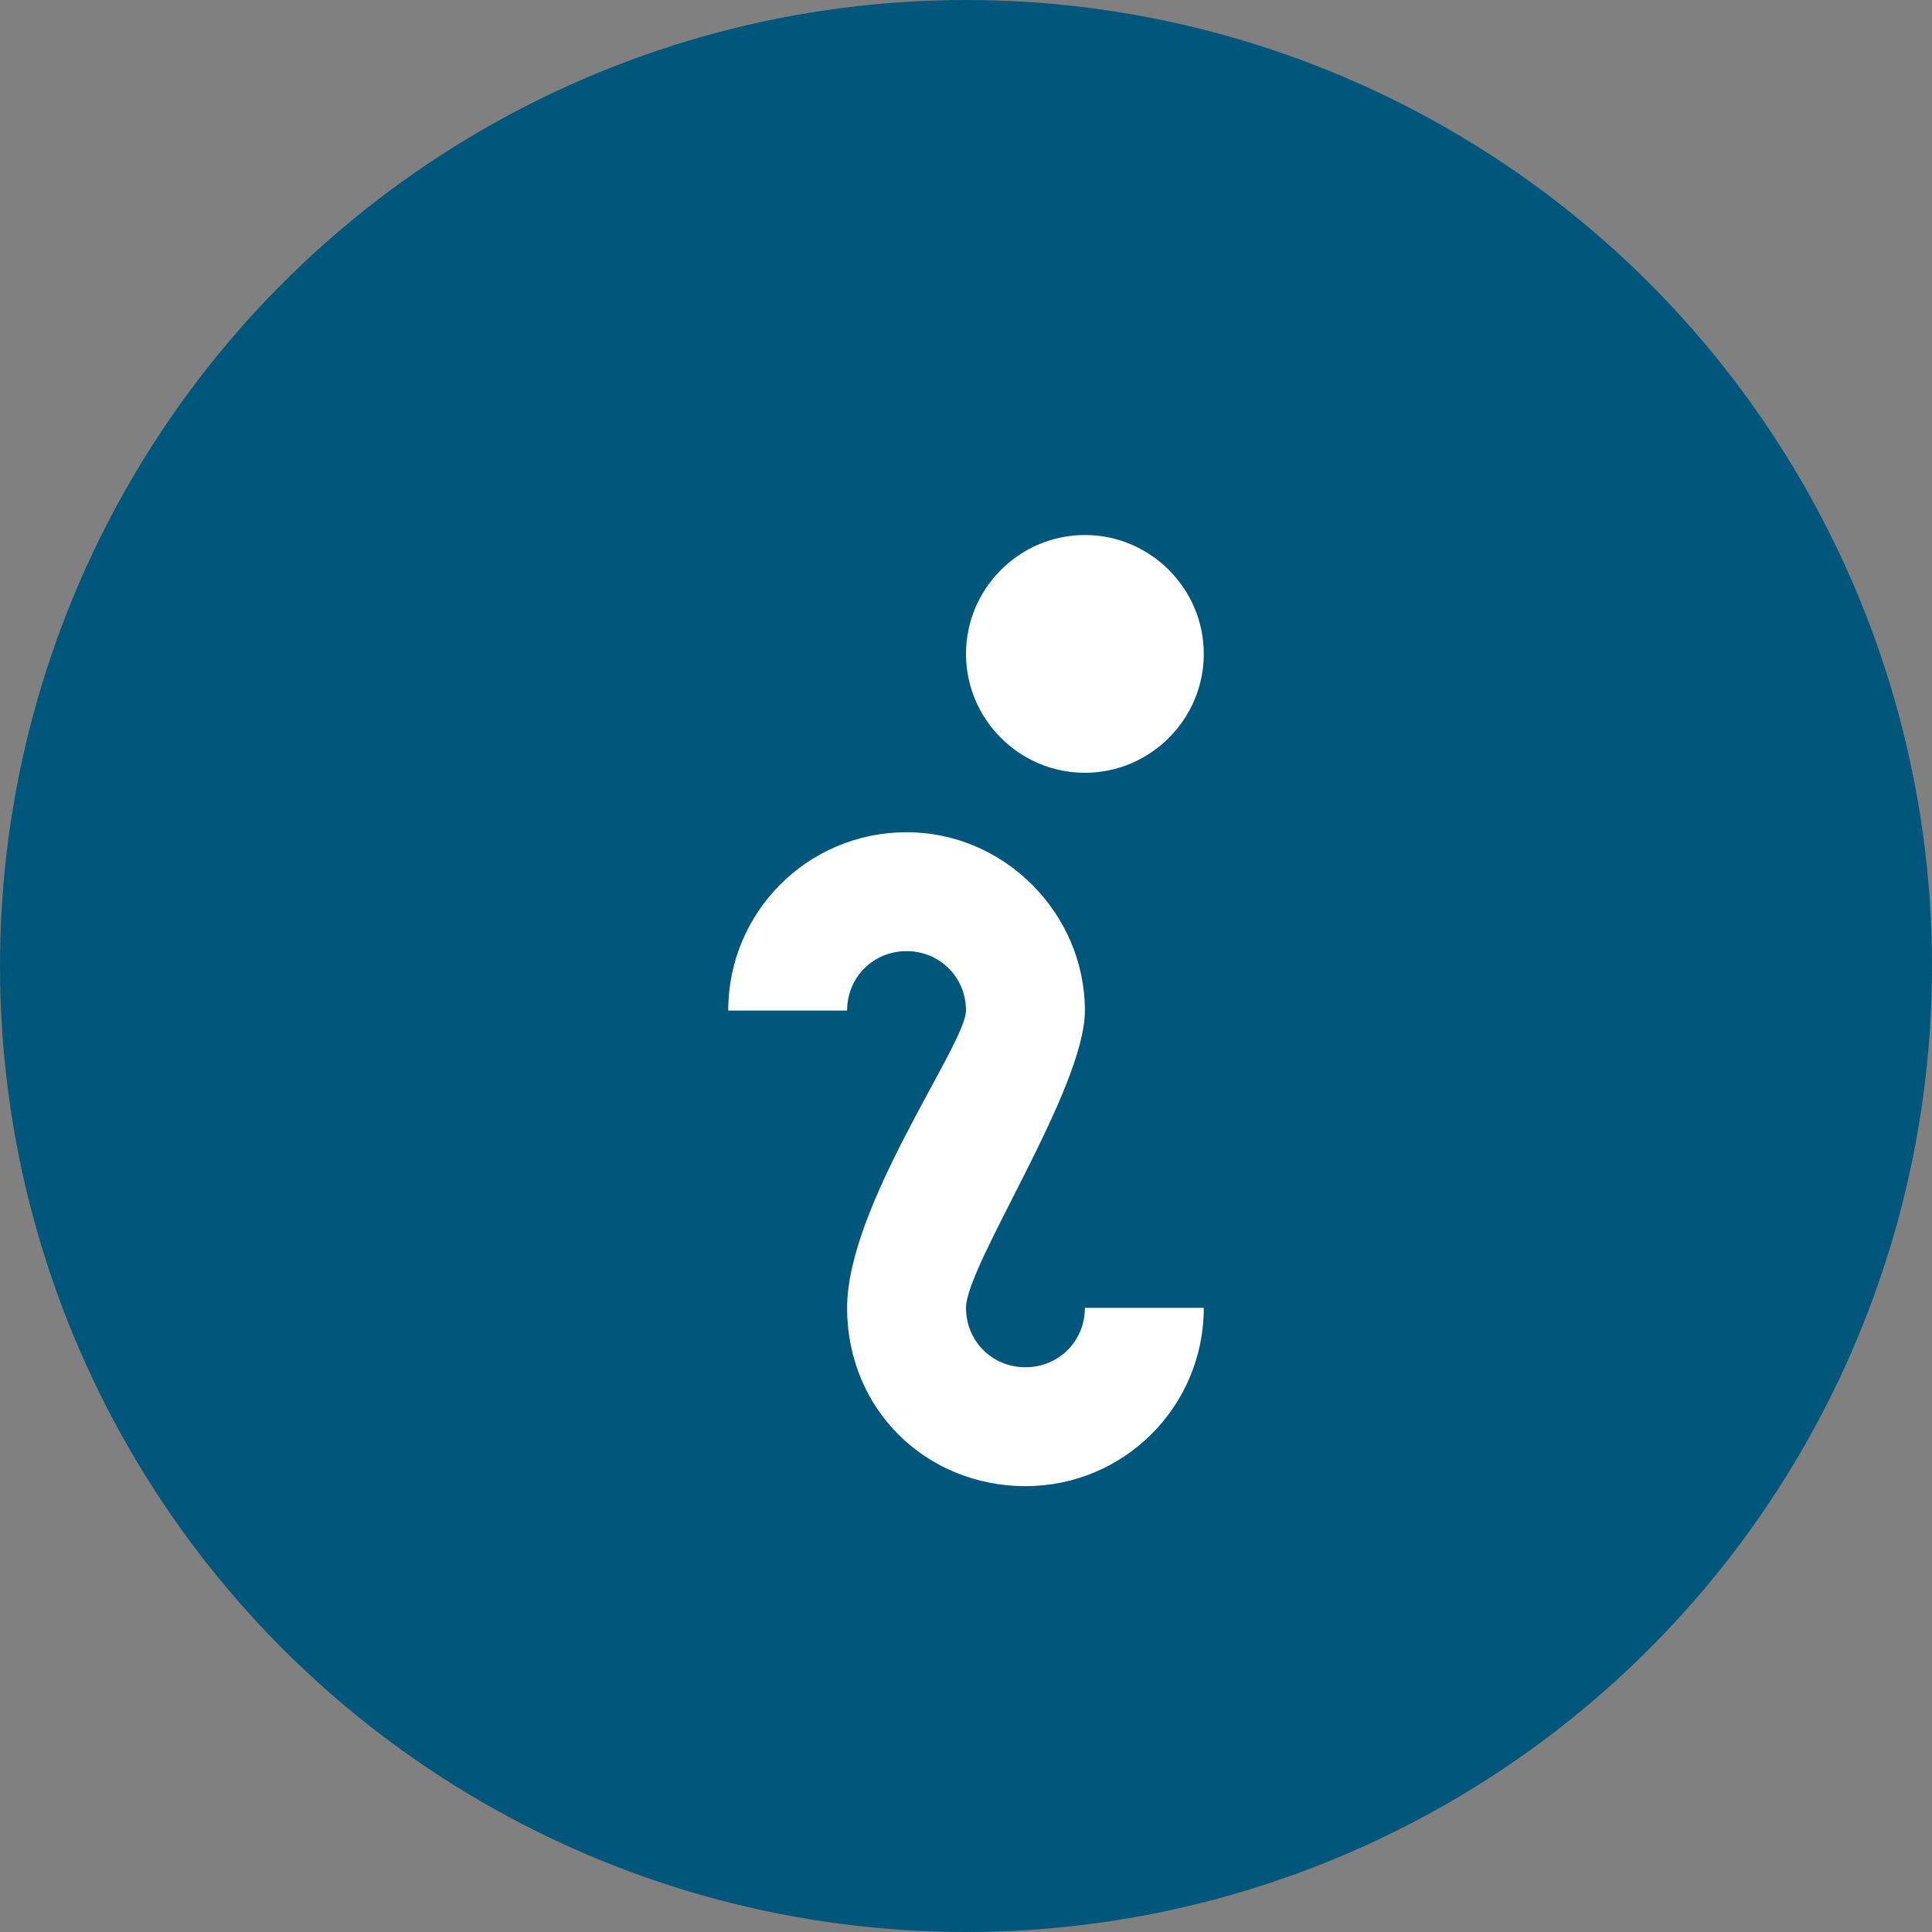
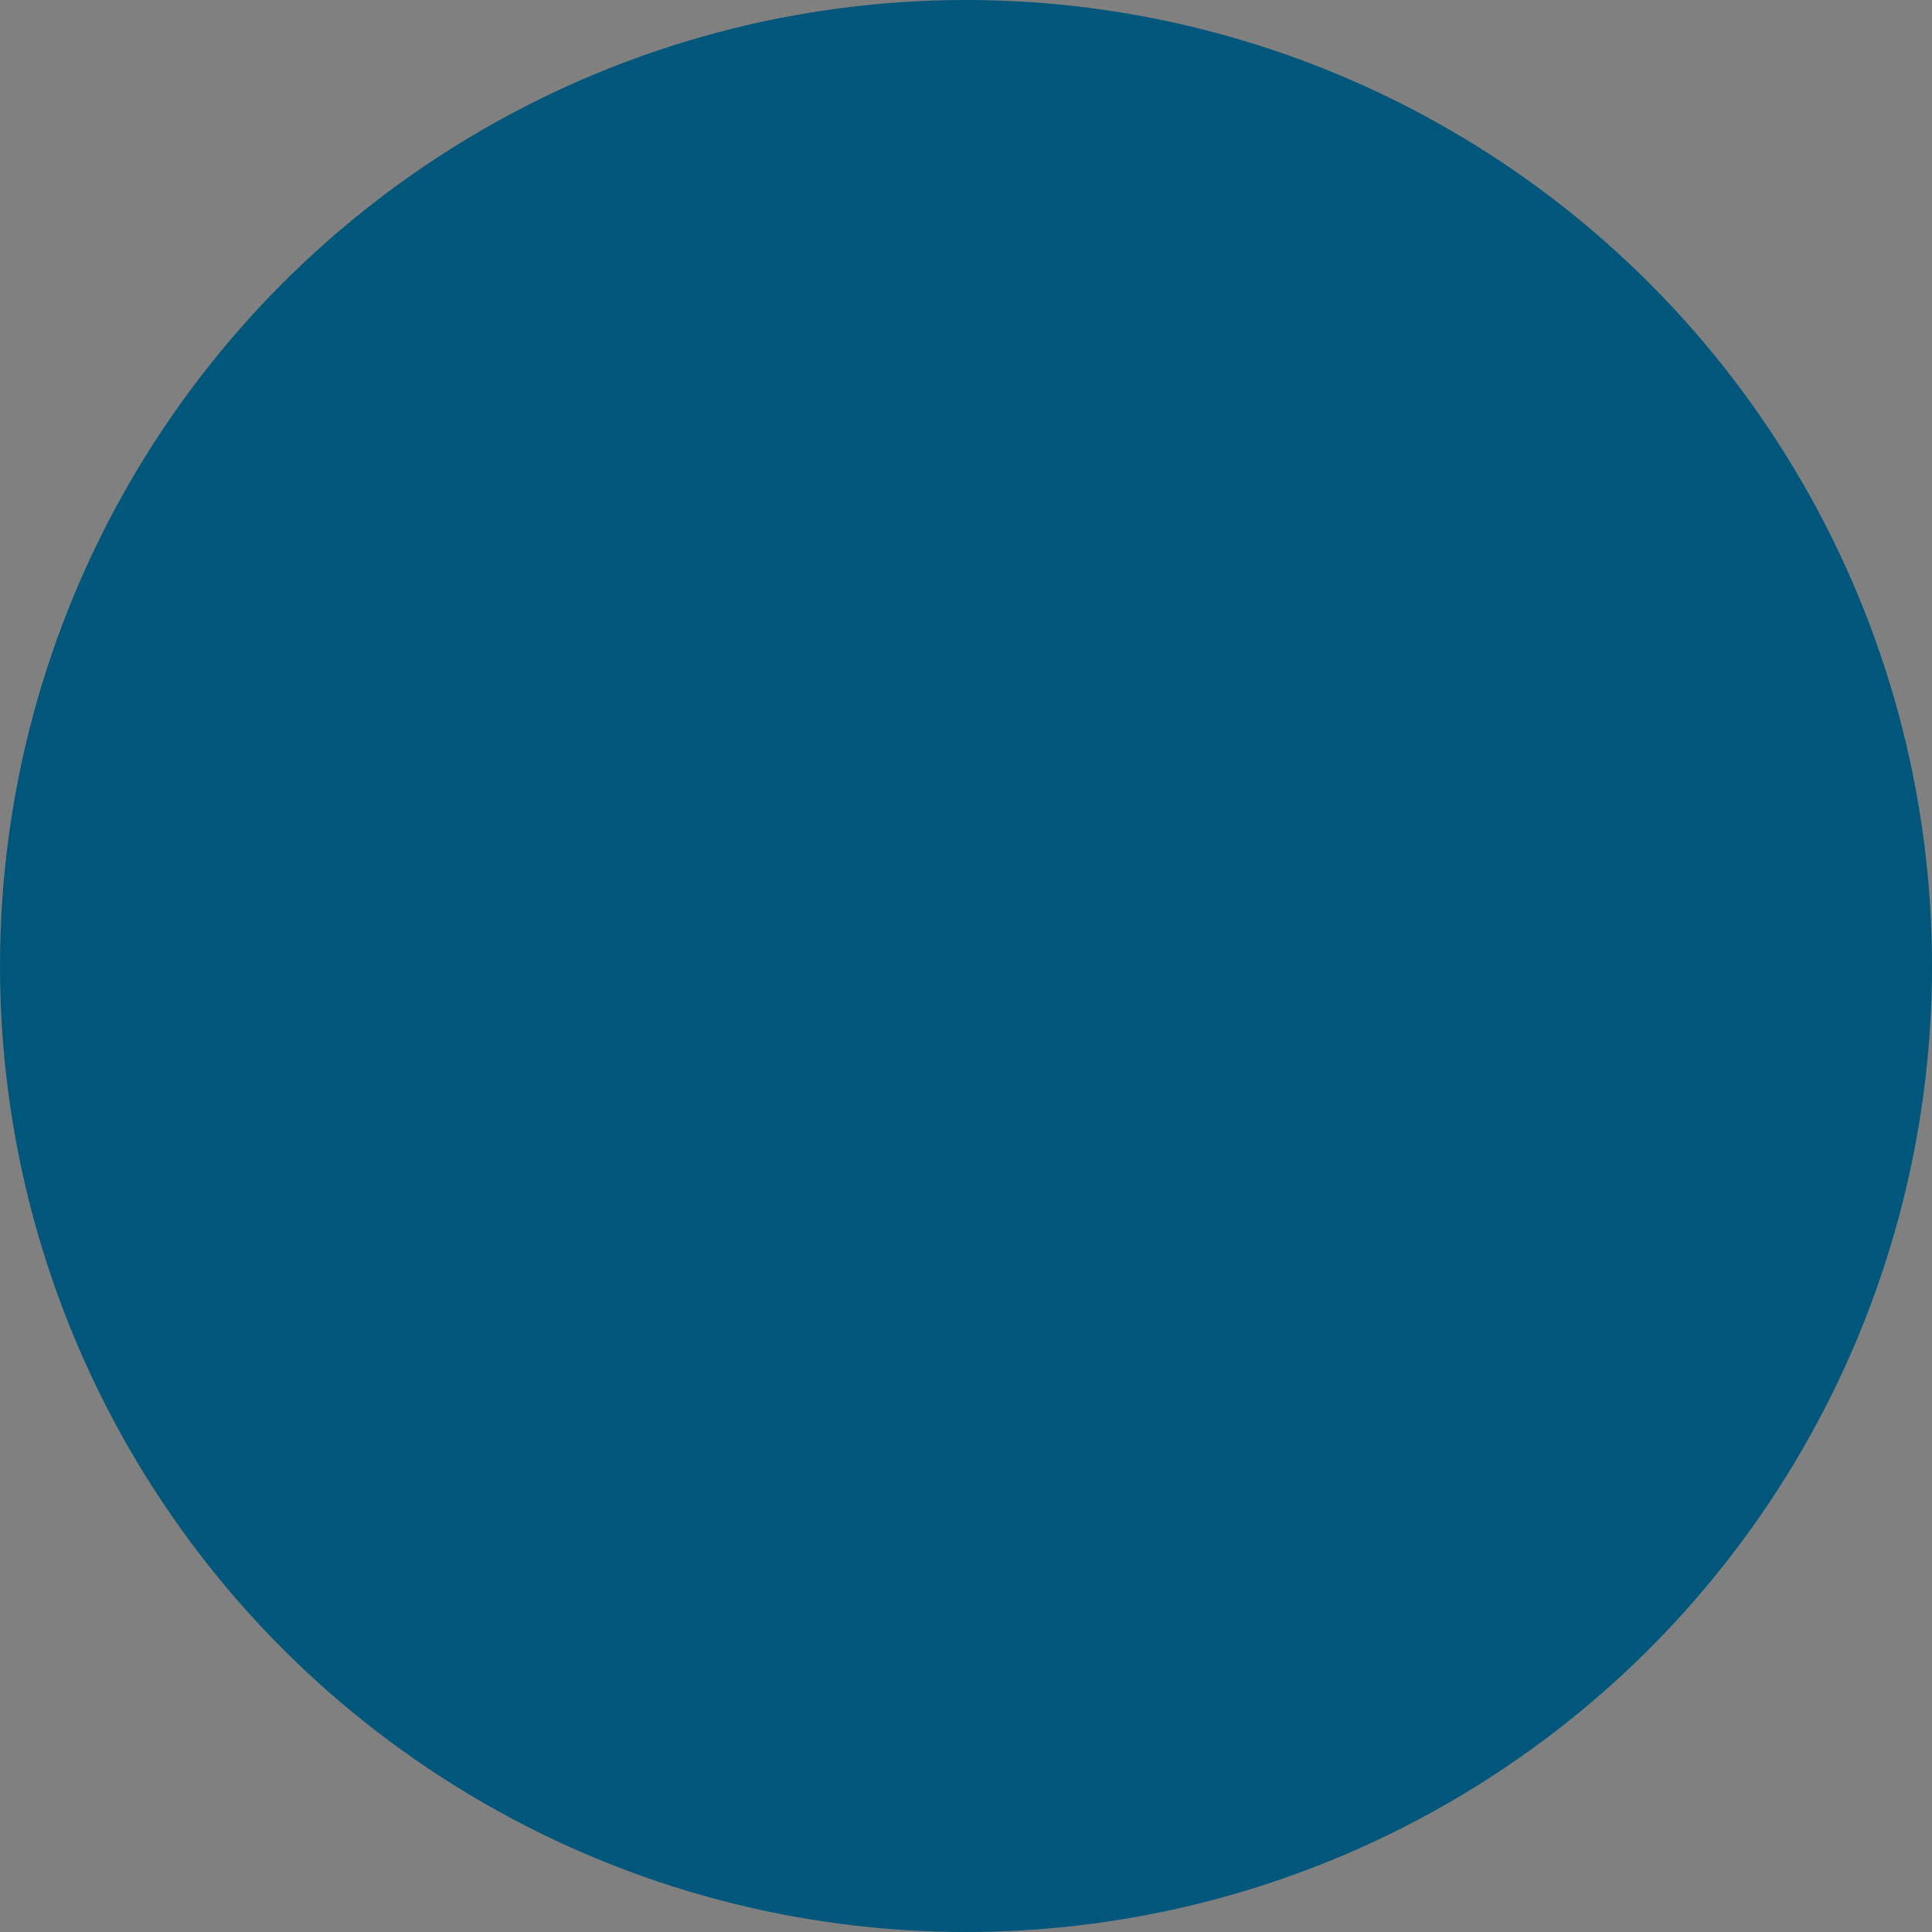
<svg xmlns="http://www.w3.org/2000/svg" width="130" height="130" viewBox="0 0 130 130" fill="none">
  <rect x="0" y="0" width="130" height="130" fill="#808080" stroke="none" />
  <circle cx="65" cy="65" r="65" fill="#00577B" />
-   <path d="M73 36C68.6 36 65 39.6 65 44C65 48.4 68.6 52 73 52C77.4 52 81 48.4 81 44C81 39.6 77.4 36 73 36ZM61 56C54.36 56 49 61.36 49 68H57C57 65.76 58.76 64 61 64C63.24 64 65 65.76 65 68C65 70.24 57 81.12 57 88C57 94.88 62.36 100 69 100C75.64 100 81 94.64 81 88H73C73 90.24 71.24 92 69 92C66.76 92 65 90.24 65 88C65 85.12 73 73.28 73 68C73 61.52 67.64 56 61 56Z" fill="white" />
</svg>